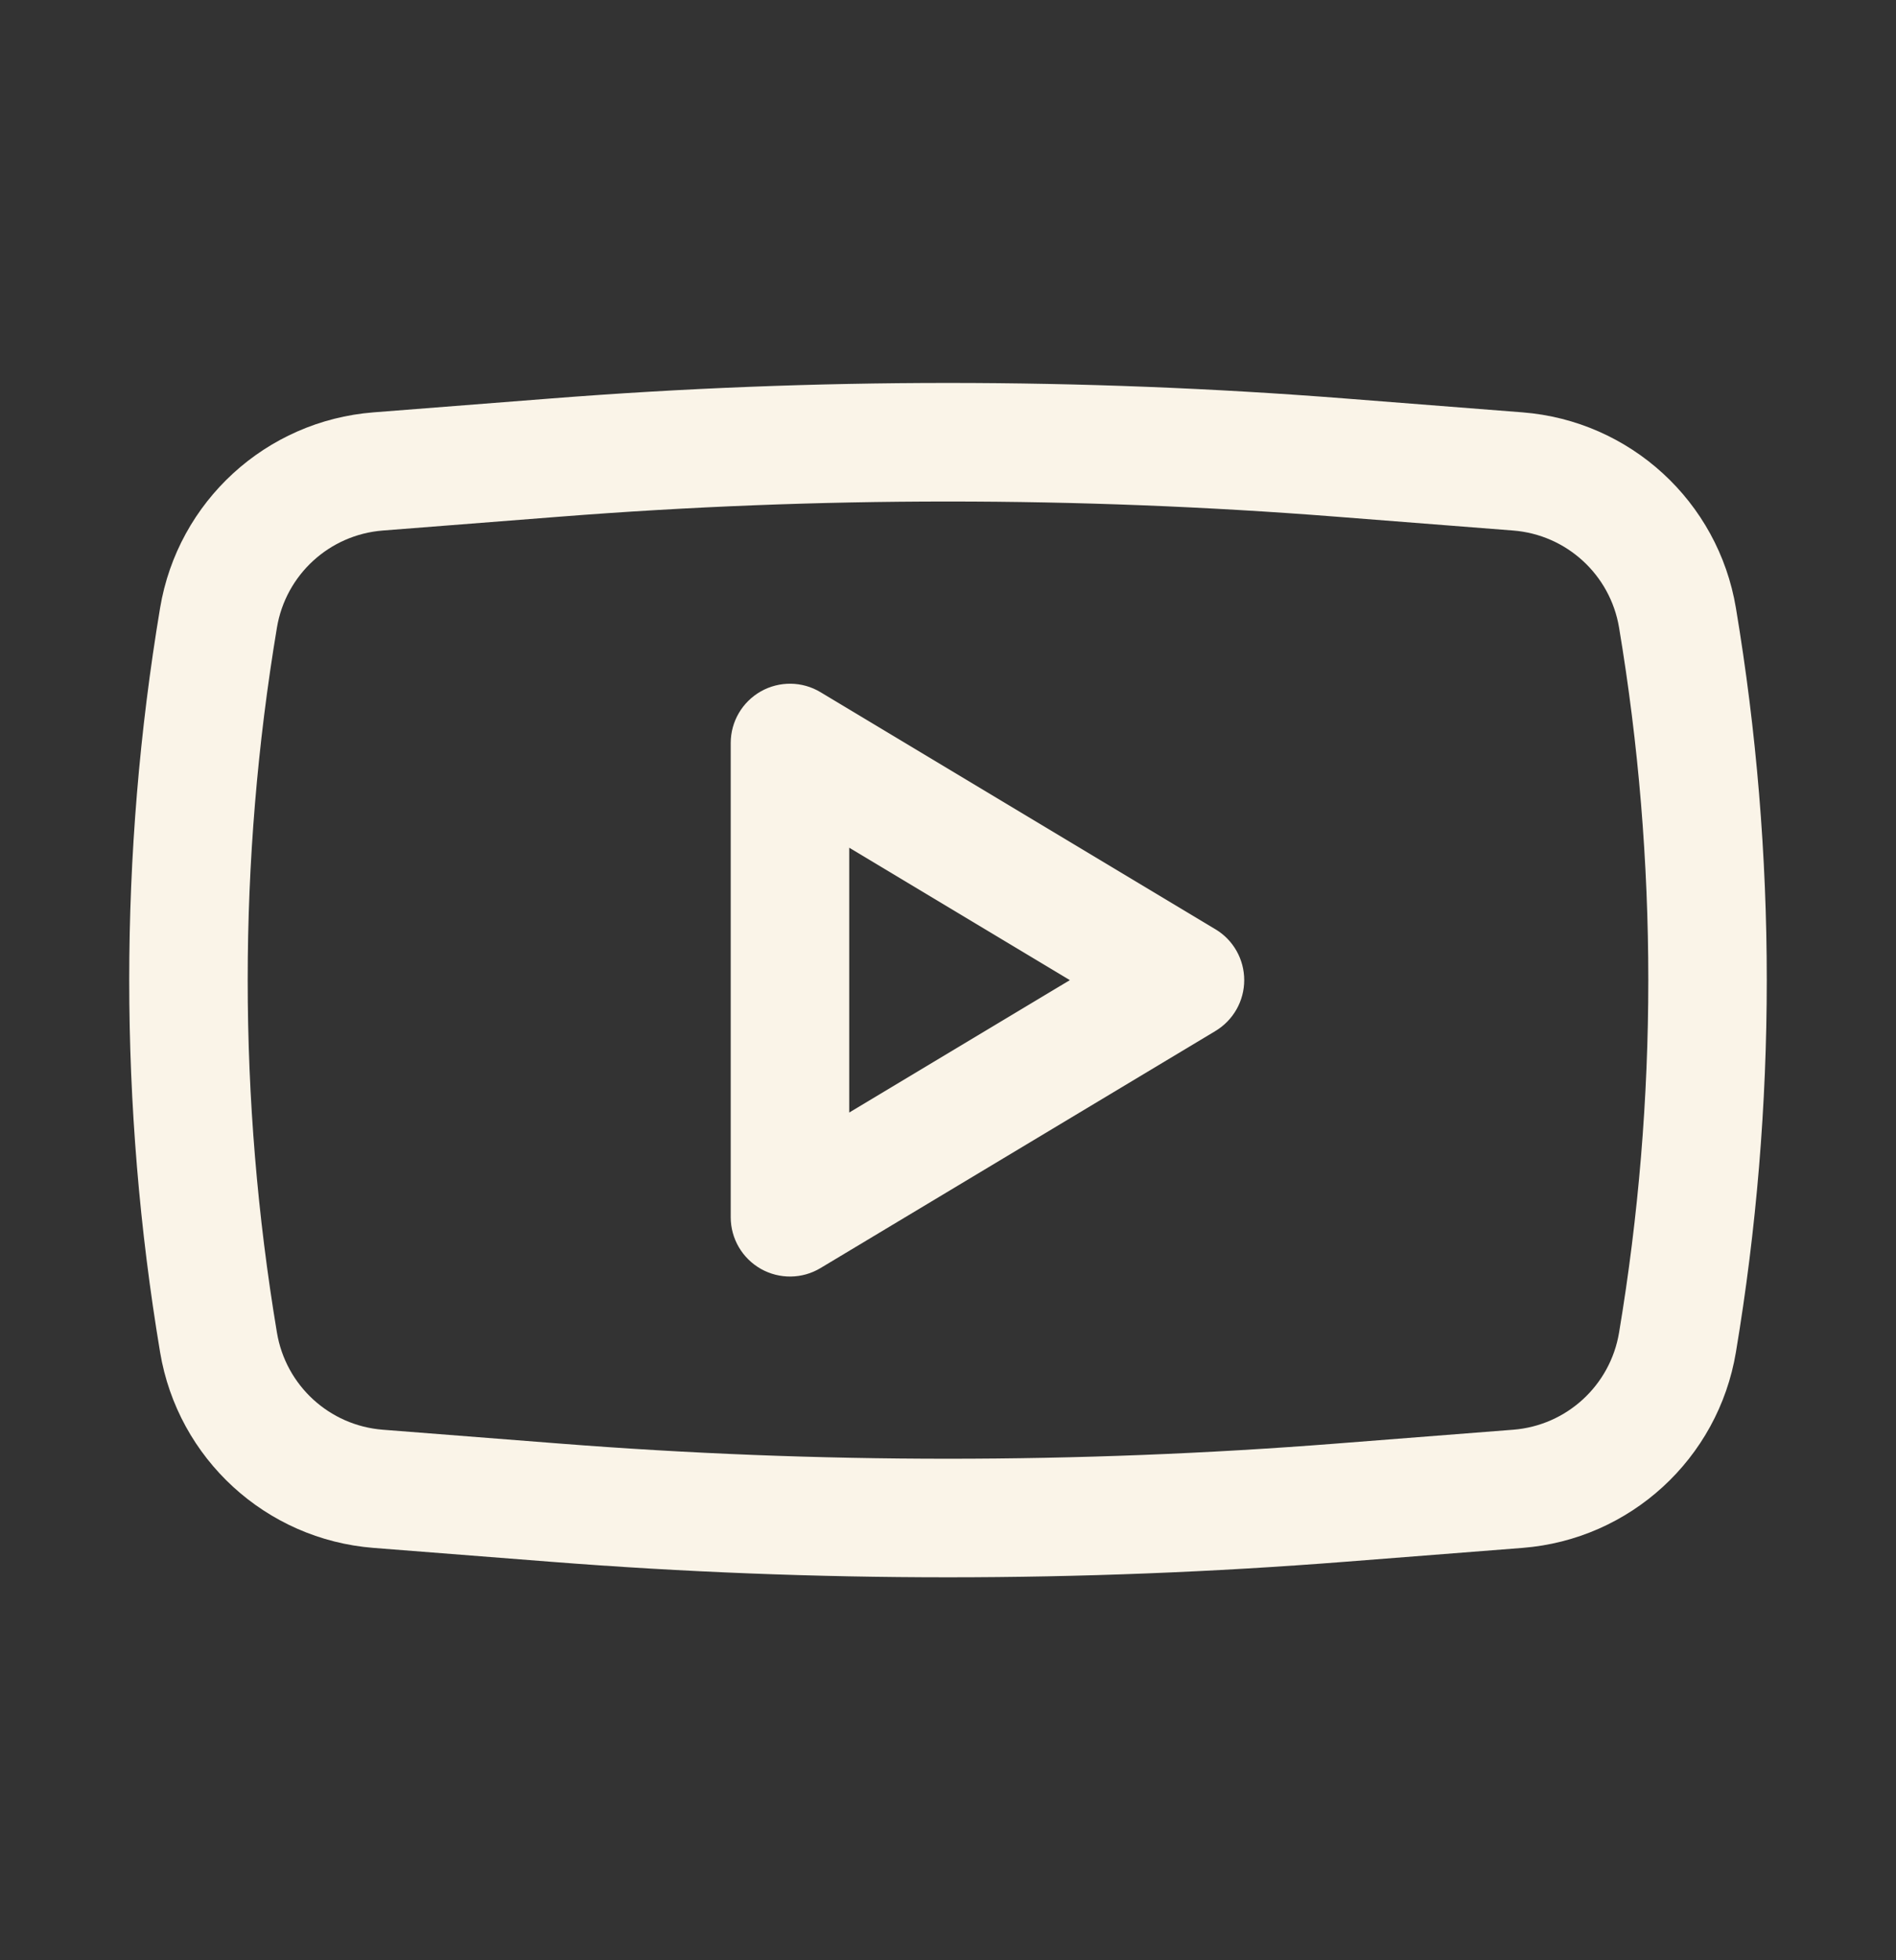
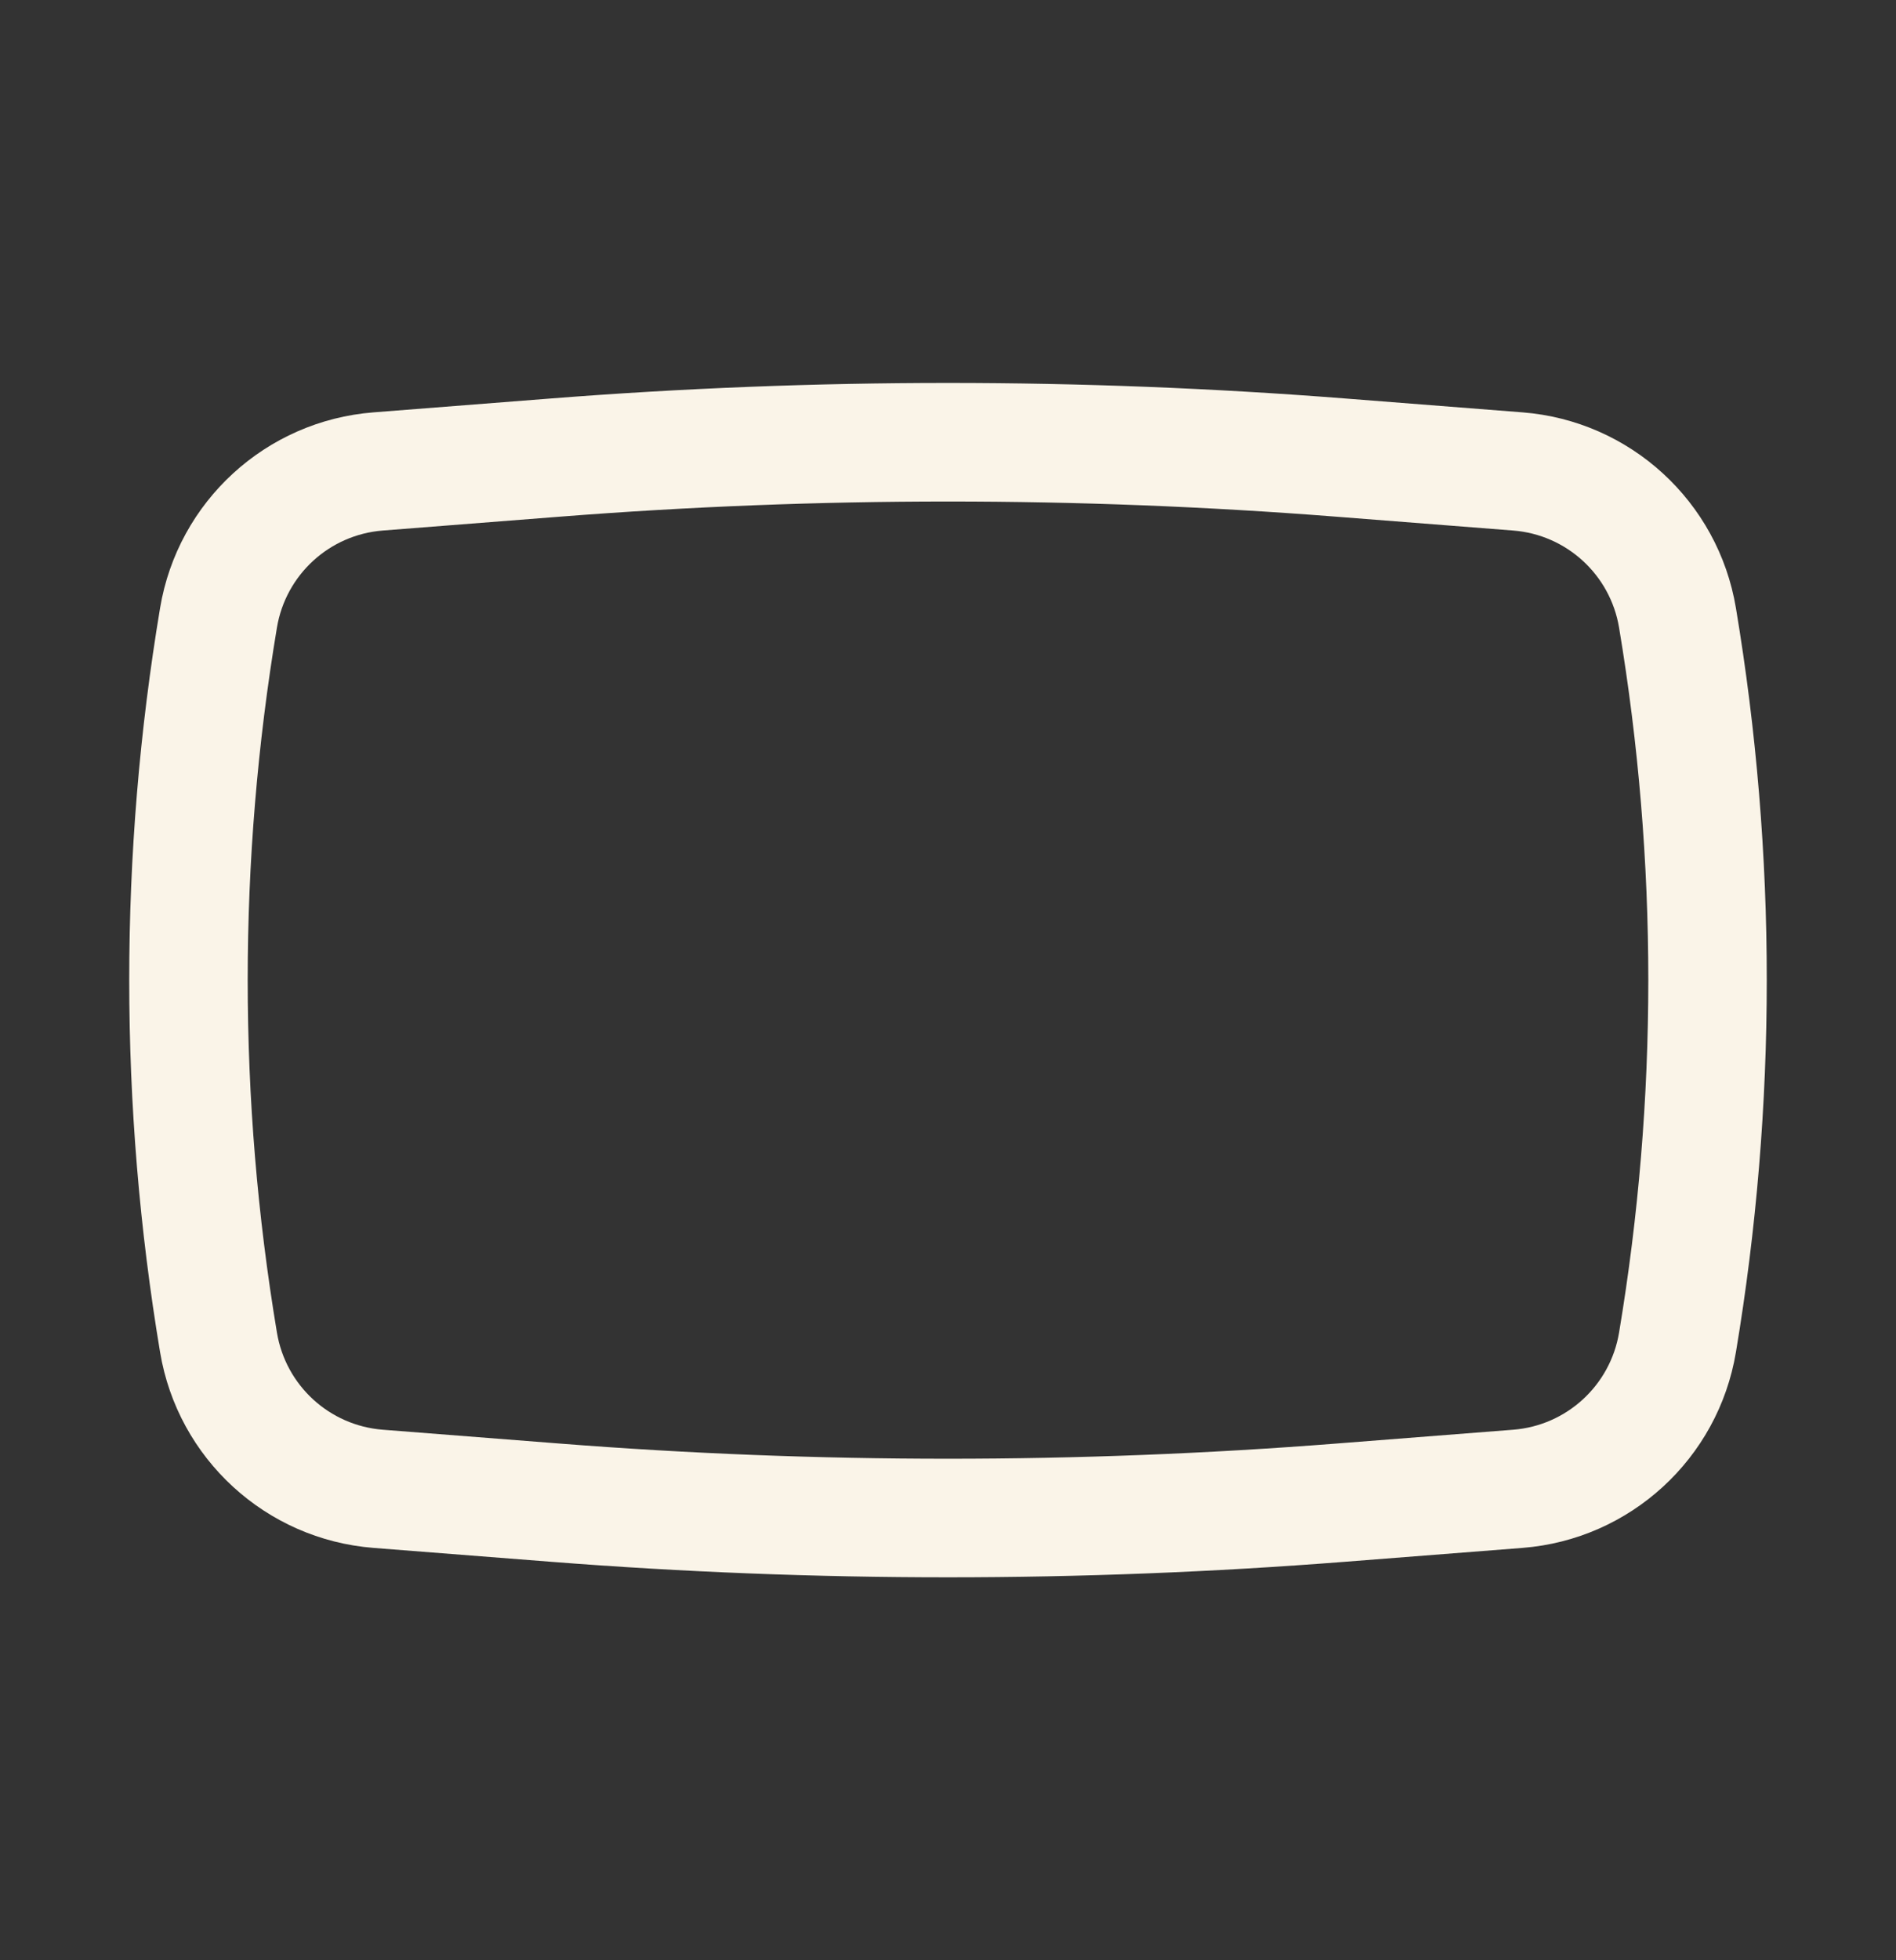
<svg xmlns="http://www.w3.org/2000/svg" width="30" height="31" viewBox="0 0 30 31" fill="none">
  <rect x="0" y="0" width="30" height="31" fill="#333333" stroke="none" />
-   <path fill-rule="evenodd" clip-rule="evenodd" d="M12.982 10.946C12.693 10.772 12.332 10.768 12.038 10.934C11.744 11.101 11.562 11.412 11.562 11.75V19.25C11.562 19.588 11.744 19.899 12.038 20.066C12.332 20.232 12.693 20.228 12.982 20.054L19.232 16.304C19.515 16.134 19.687 15.829 19.687 15.5C19.687 15.171 19.515 14.865 19.232 14.696L12.982 10.946ZM16.928 15.5L13.437 17.594V13.406L16.928 15.5Z" fill="#FAF4E8" />
  <path fill-rule="evenodd" clip-rule="evenodd" d="M21.288 6.302C17.102 5.974 12.898 5.974 8.712 6.302L5.911 6.521C4.208 6.654 2.814 7.93 2.533 9.615C1.882 13.511 1.882 17.488 2.533 21.384C2.814 23.069 4.208 24.346 5.911 24.479L8.712 24.698C12.897 25.026 17.102 25.026 21.288 24.698L24.089 24.479C25.792 24.346 27.186 23.069 27.467 21.384C28.118 17.488 28.118 13.511 27.467 9.615C27.186 7.93 25.792 6.654 24.089 6.521L21.288 6.302ZM8.858 8.171C12.946 7.851 17.053 7.851 21.142 8.171L23.943 8.39C24.787 8.456 25.478 9.089 25.618 9.924C26.235 13.616 26.235 17.384 25.618 21.075C25.478 21.911 24.787 22.544 23.943 22.61L21.142 22.829C17.053 23.149 12.946 23.149 8.858 22.829L6.057 22.61C5.212 22.544 4.522 21.911 4.382 21.075C3.765 17.384 3.765 13.616 4.382 9.924C4.522 9.089 5.212 8.456 6.057 8.39L8.858 8.171Z" fill="#FAF4E8" />
</svg>